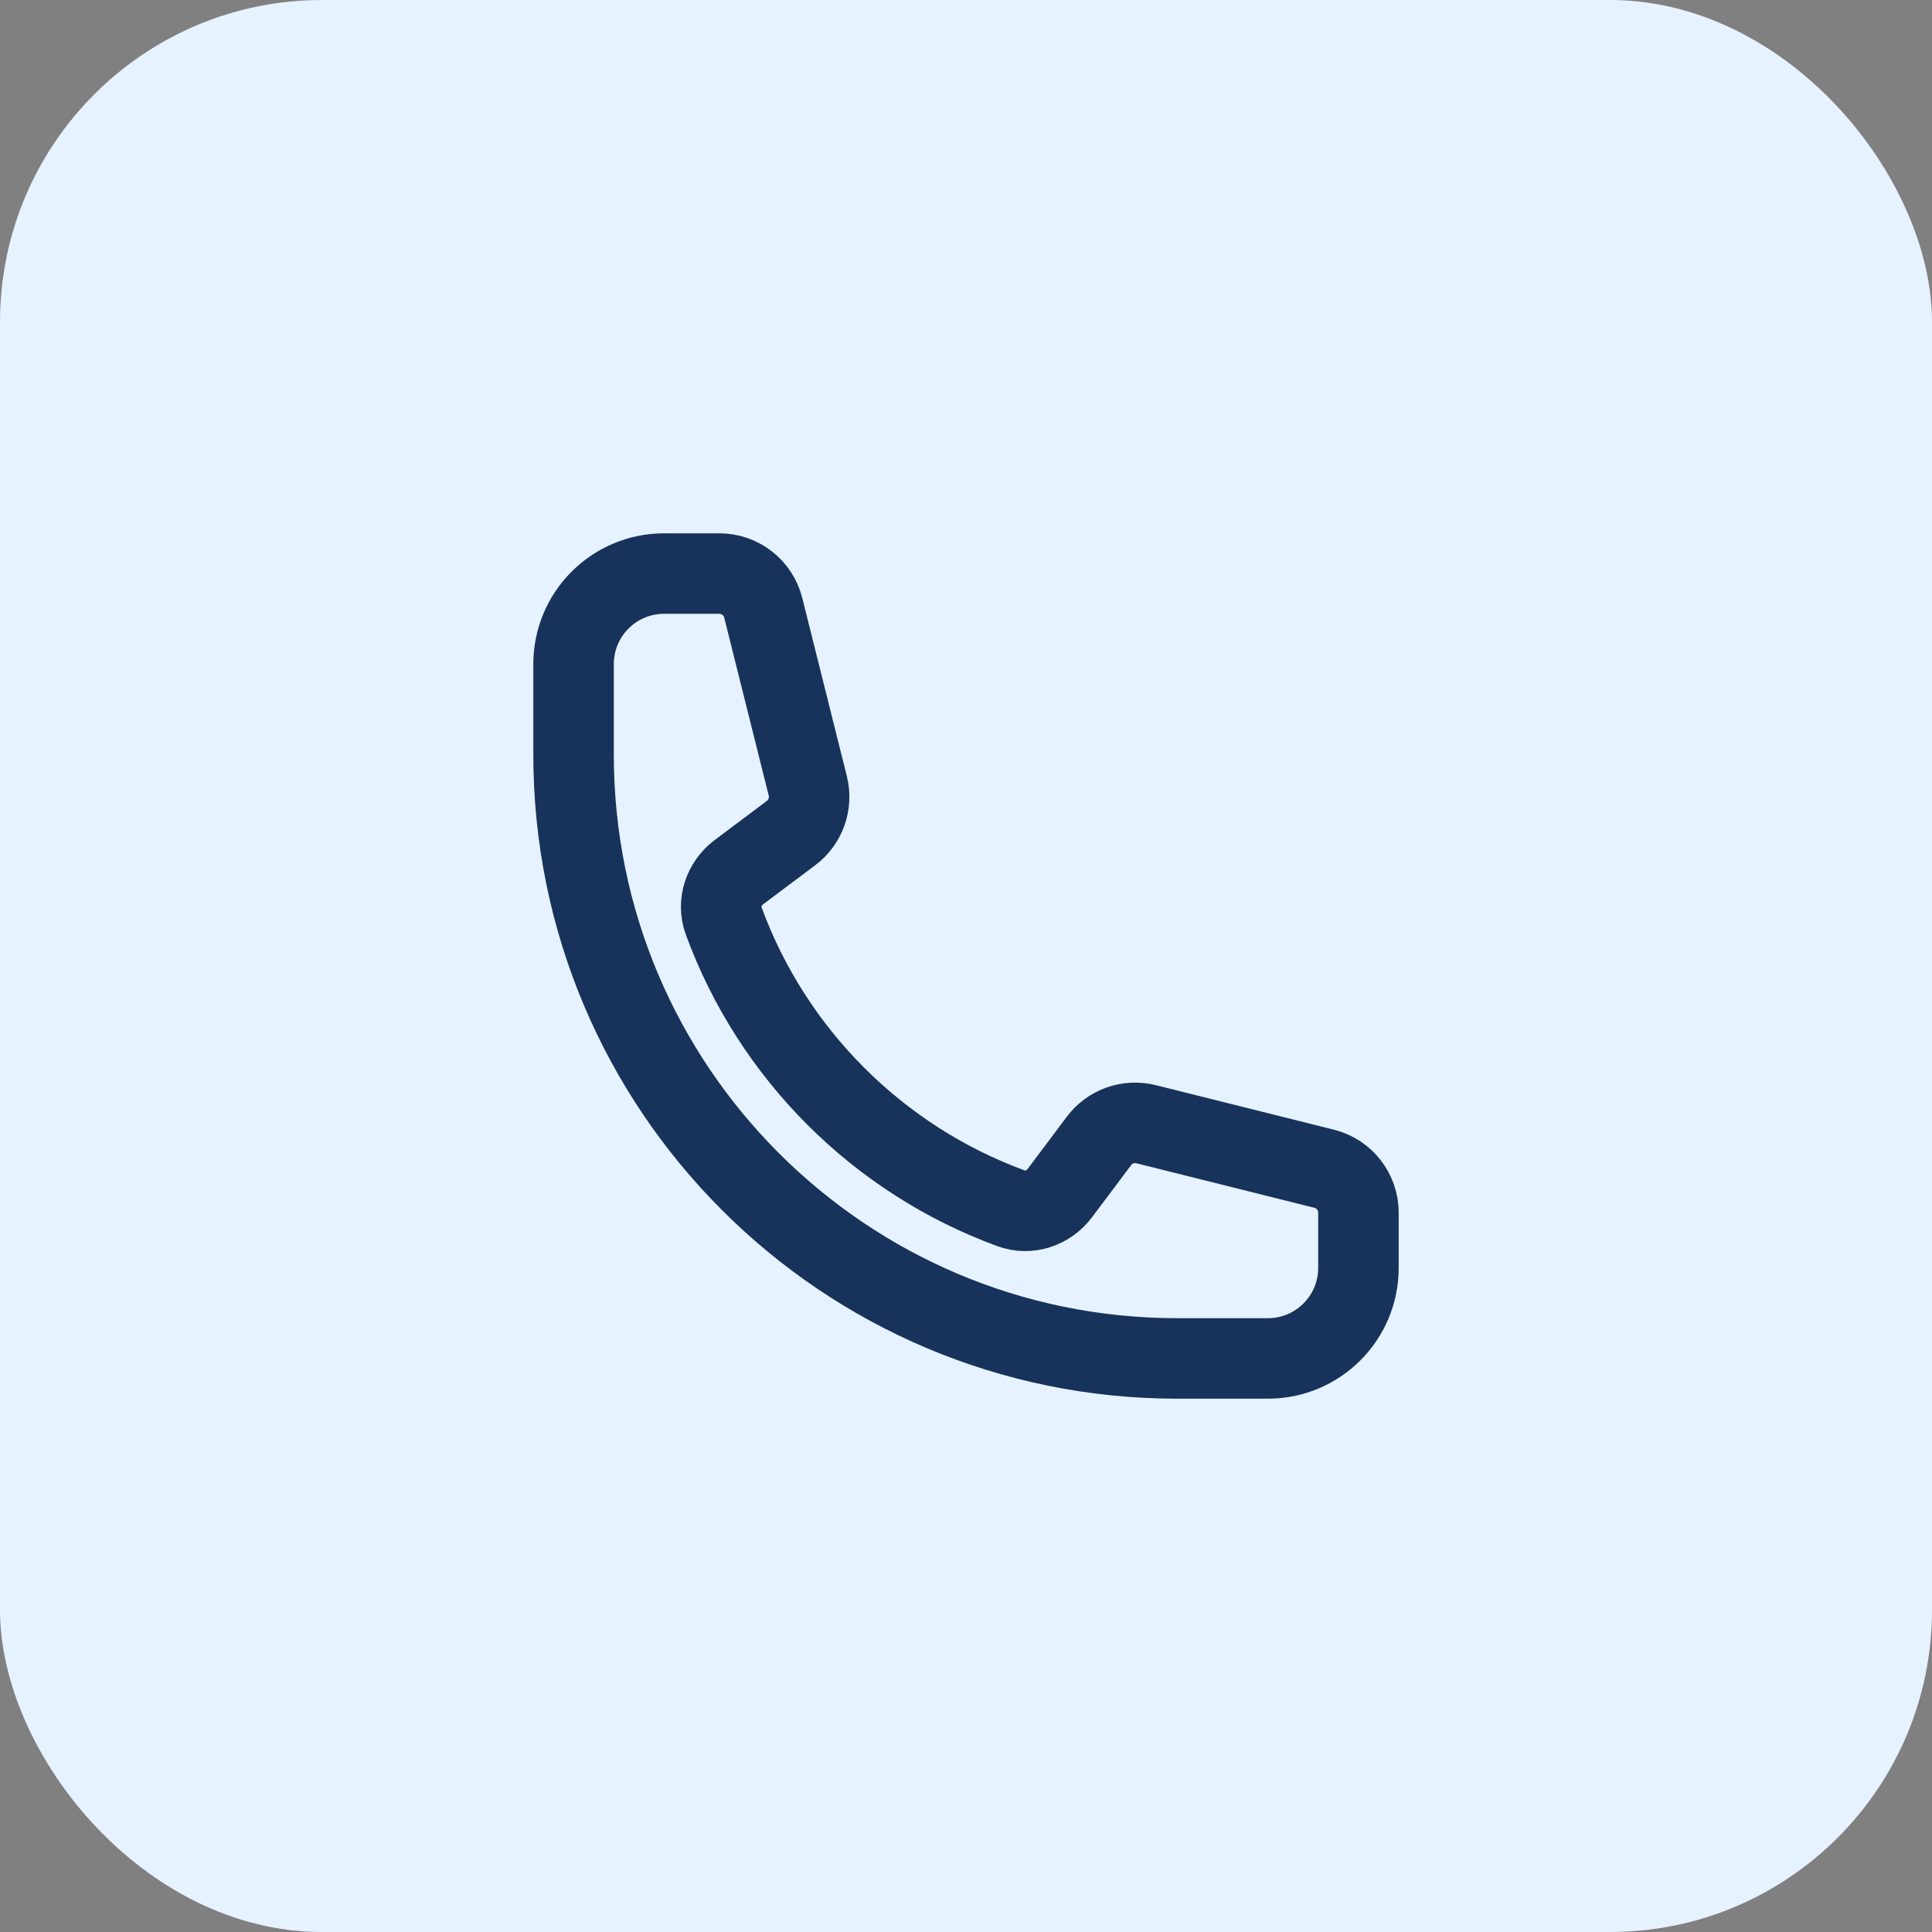
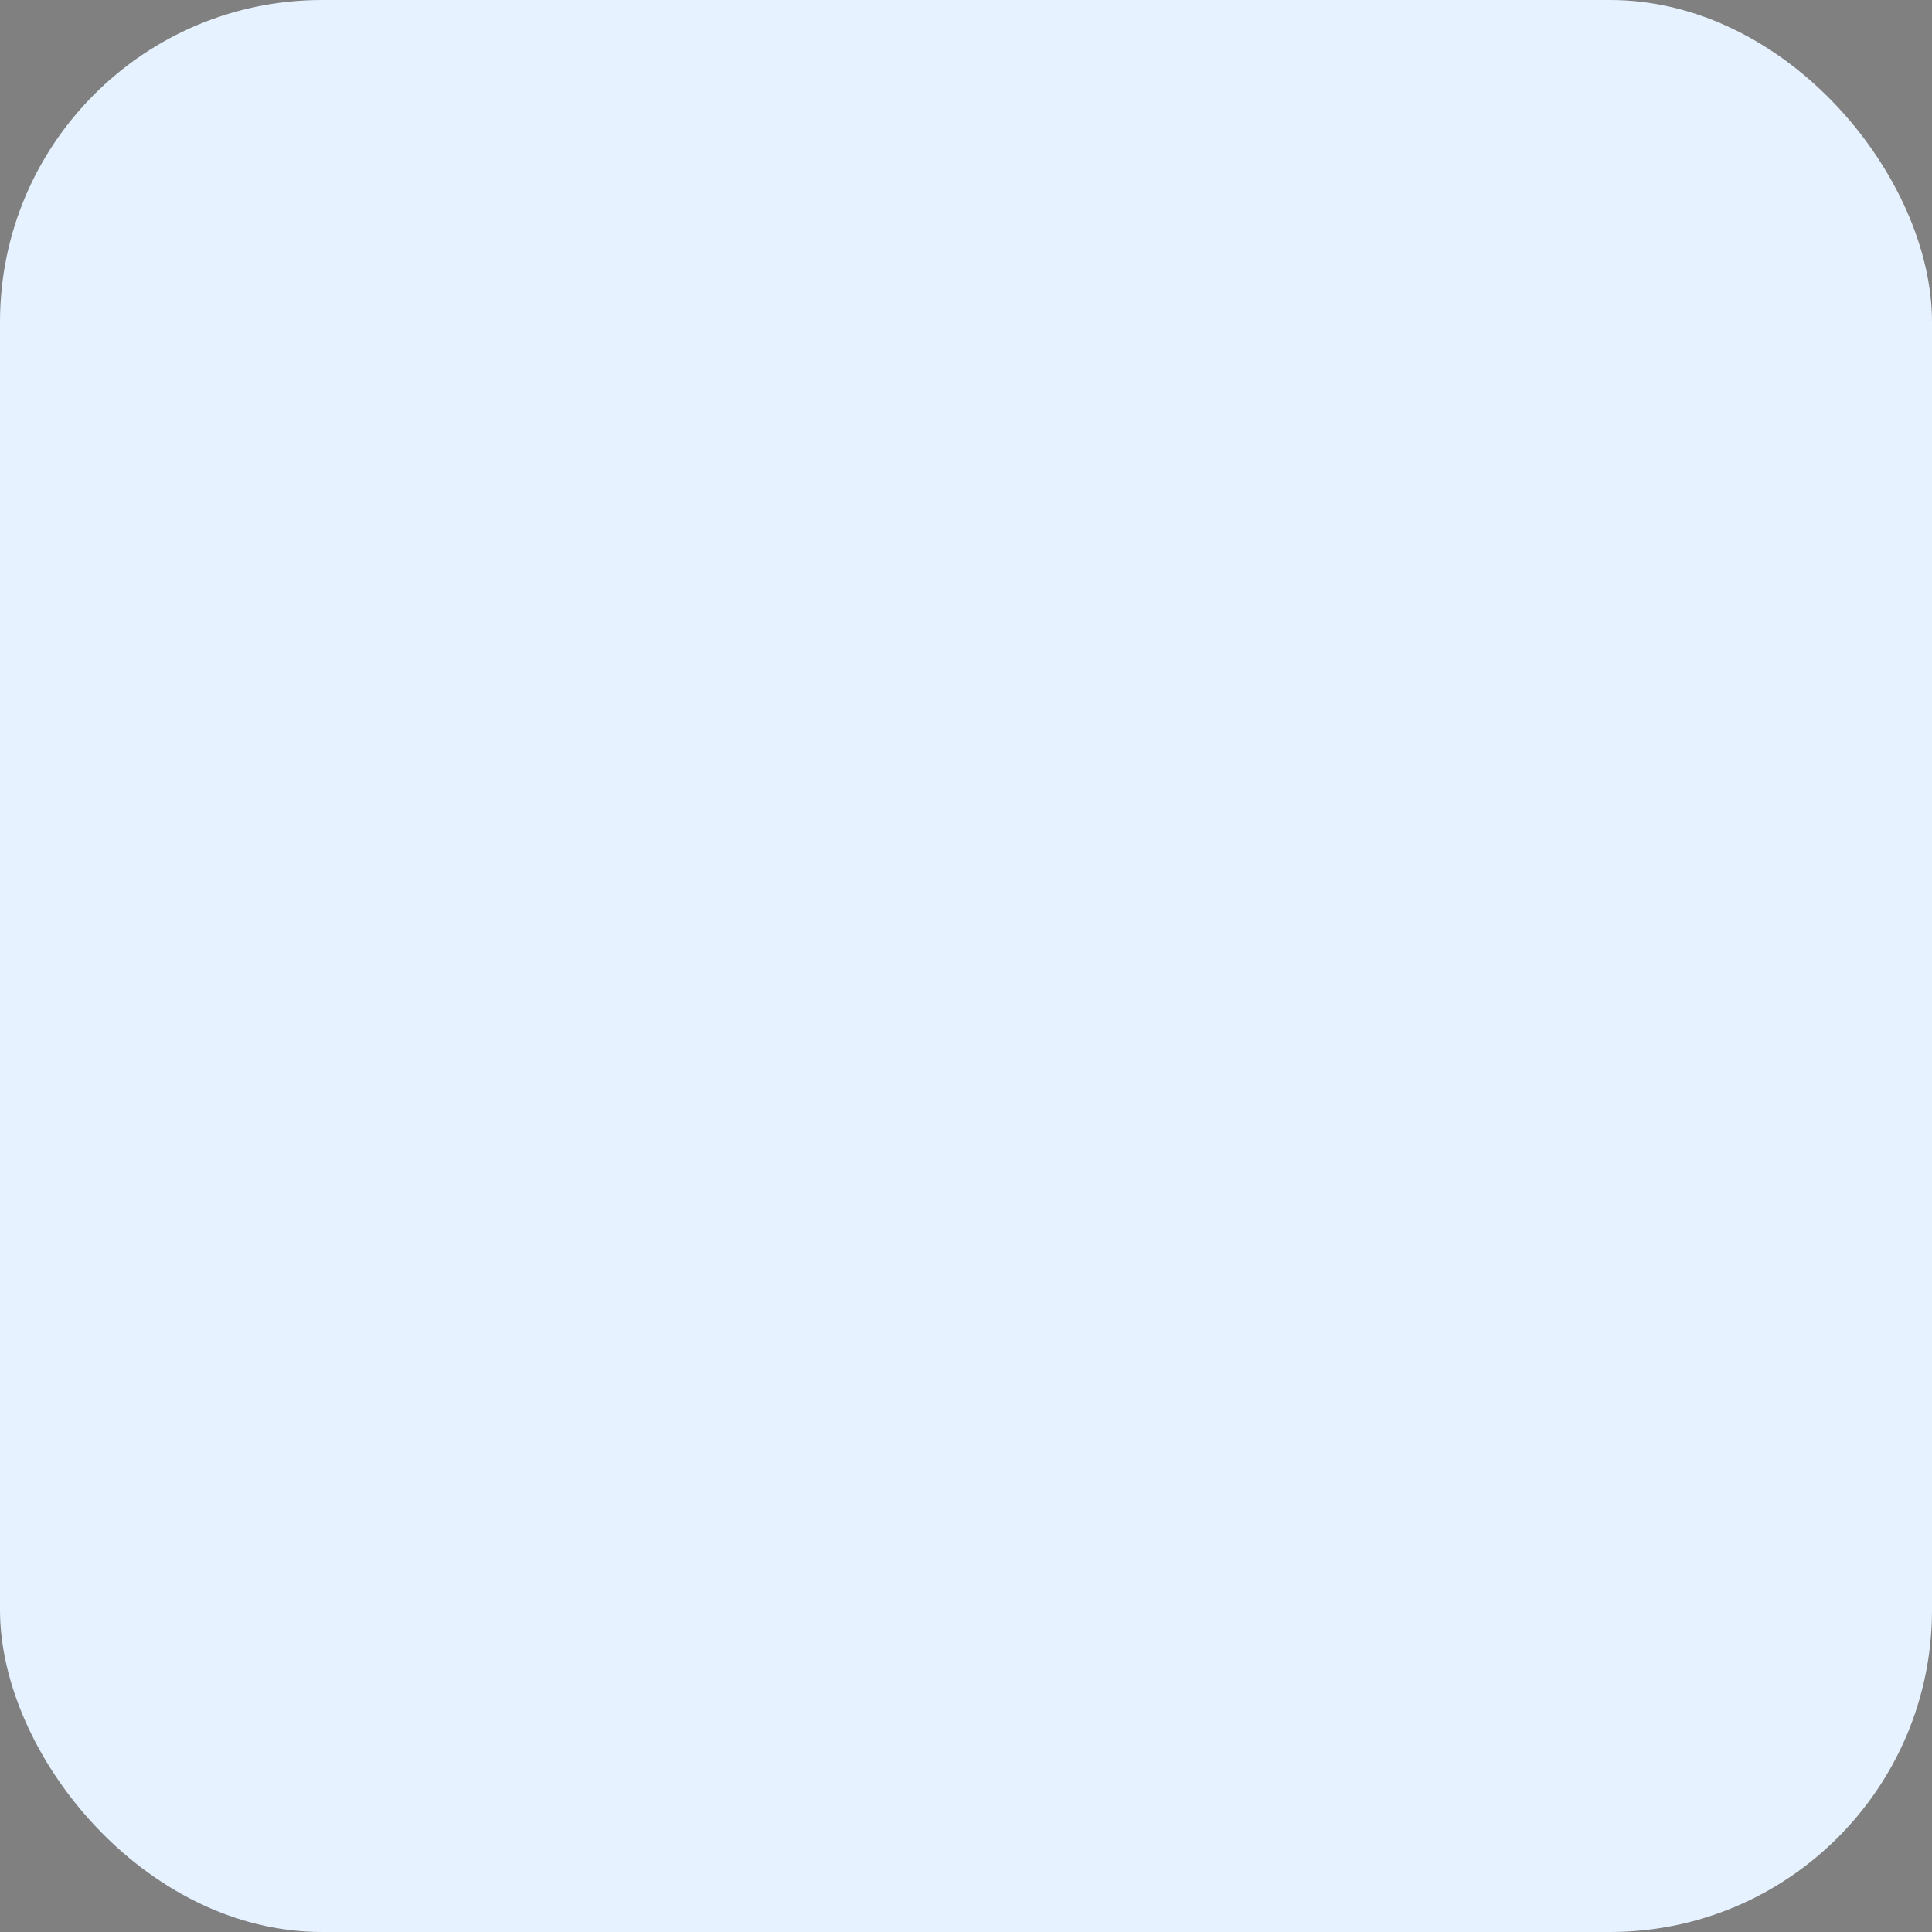
<svg xmlns="http://www.w3.org/2000/svg" width="48" height="48" viewBox="0 0 48 48" fill="none">
  <rect x="0" y="0" width="48" height="48" fill="#808080" stroke="none" />
  <rect width="48" height="48" rx="8" fill="#E6F2FF" />
-   <rect x="12" y="12" width="24" height="24" rx="12" fill="#E6F2FF" />
-   <path d="M14.25 18.75C14.25 27.034 20.966 33.75 29.25 33.75H31.5C32.743 33.75 33.75 32.743 33.75 31.5V30.128C33.75 29.612 33.399 29.162 32.898 29.037L28.475 27.931C28.035 27.821 27.573 27.985 27.302 28.348L26.332 29.641C26.05 30.017 25.563 30.183 25.122 30.021C21.815 28.81 19.19 26.185 17.979 22.878C17.817 22.437 17.983 21.95 18.359 21.668L19.652 20.698C20.015 20.427 20.179 19.965 20.069 19.525L18.963 15.102C18.838 14.601 18.388 14.25 17.872 14.25H16.5C15.257 14.25 14.25 15.257 14.25 16.5V18.75Z" stroke="#17335B" stroke-width="2" stroke-linecap="round" stroke-linejoin="round" />
</svg>